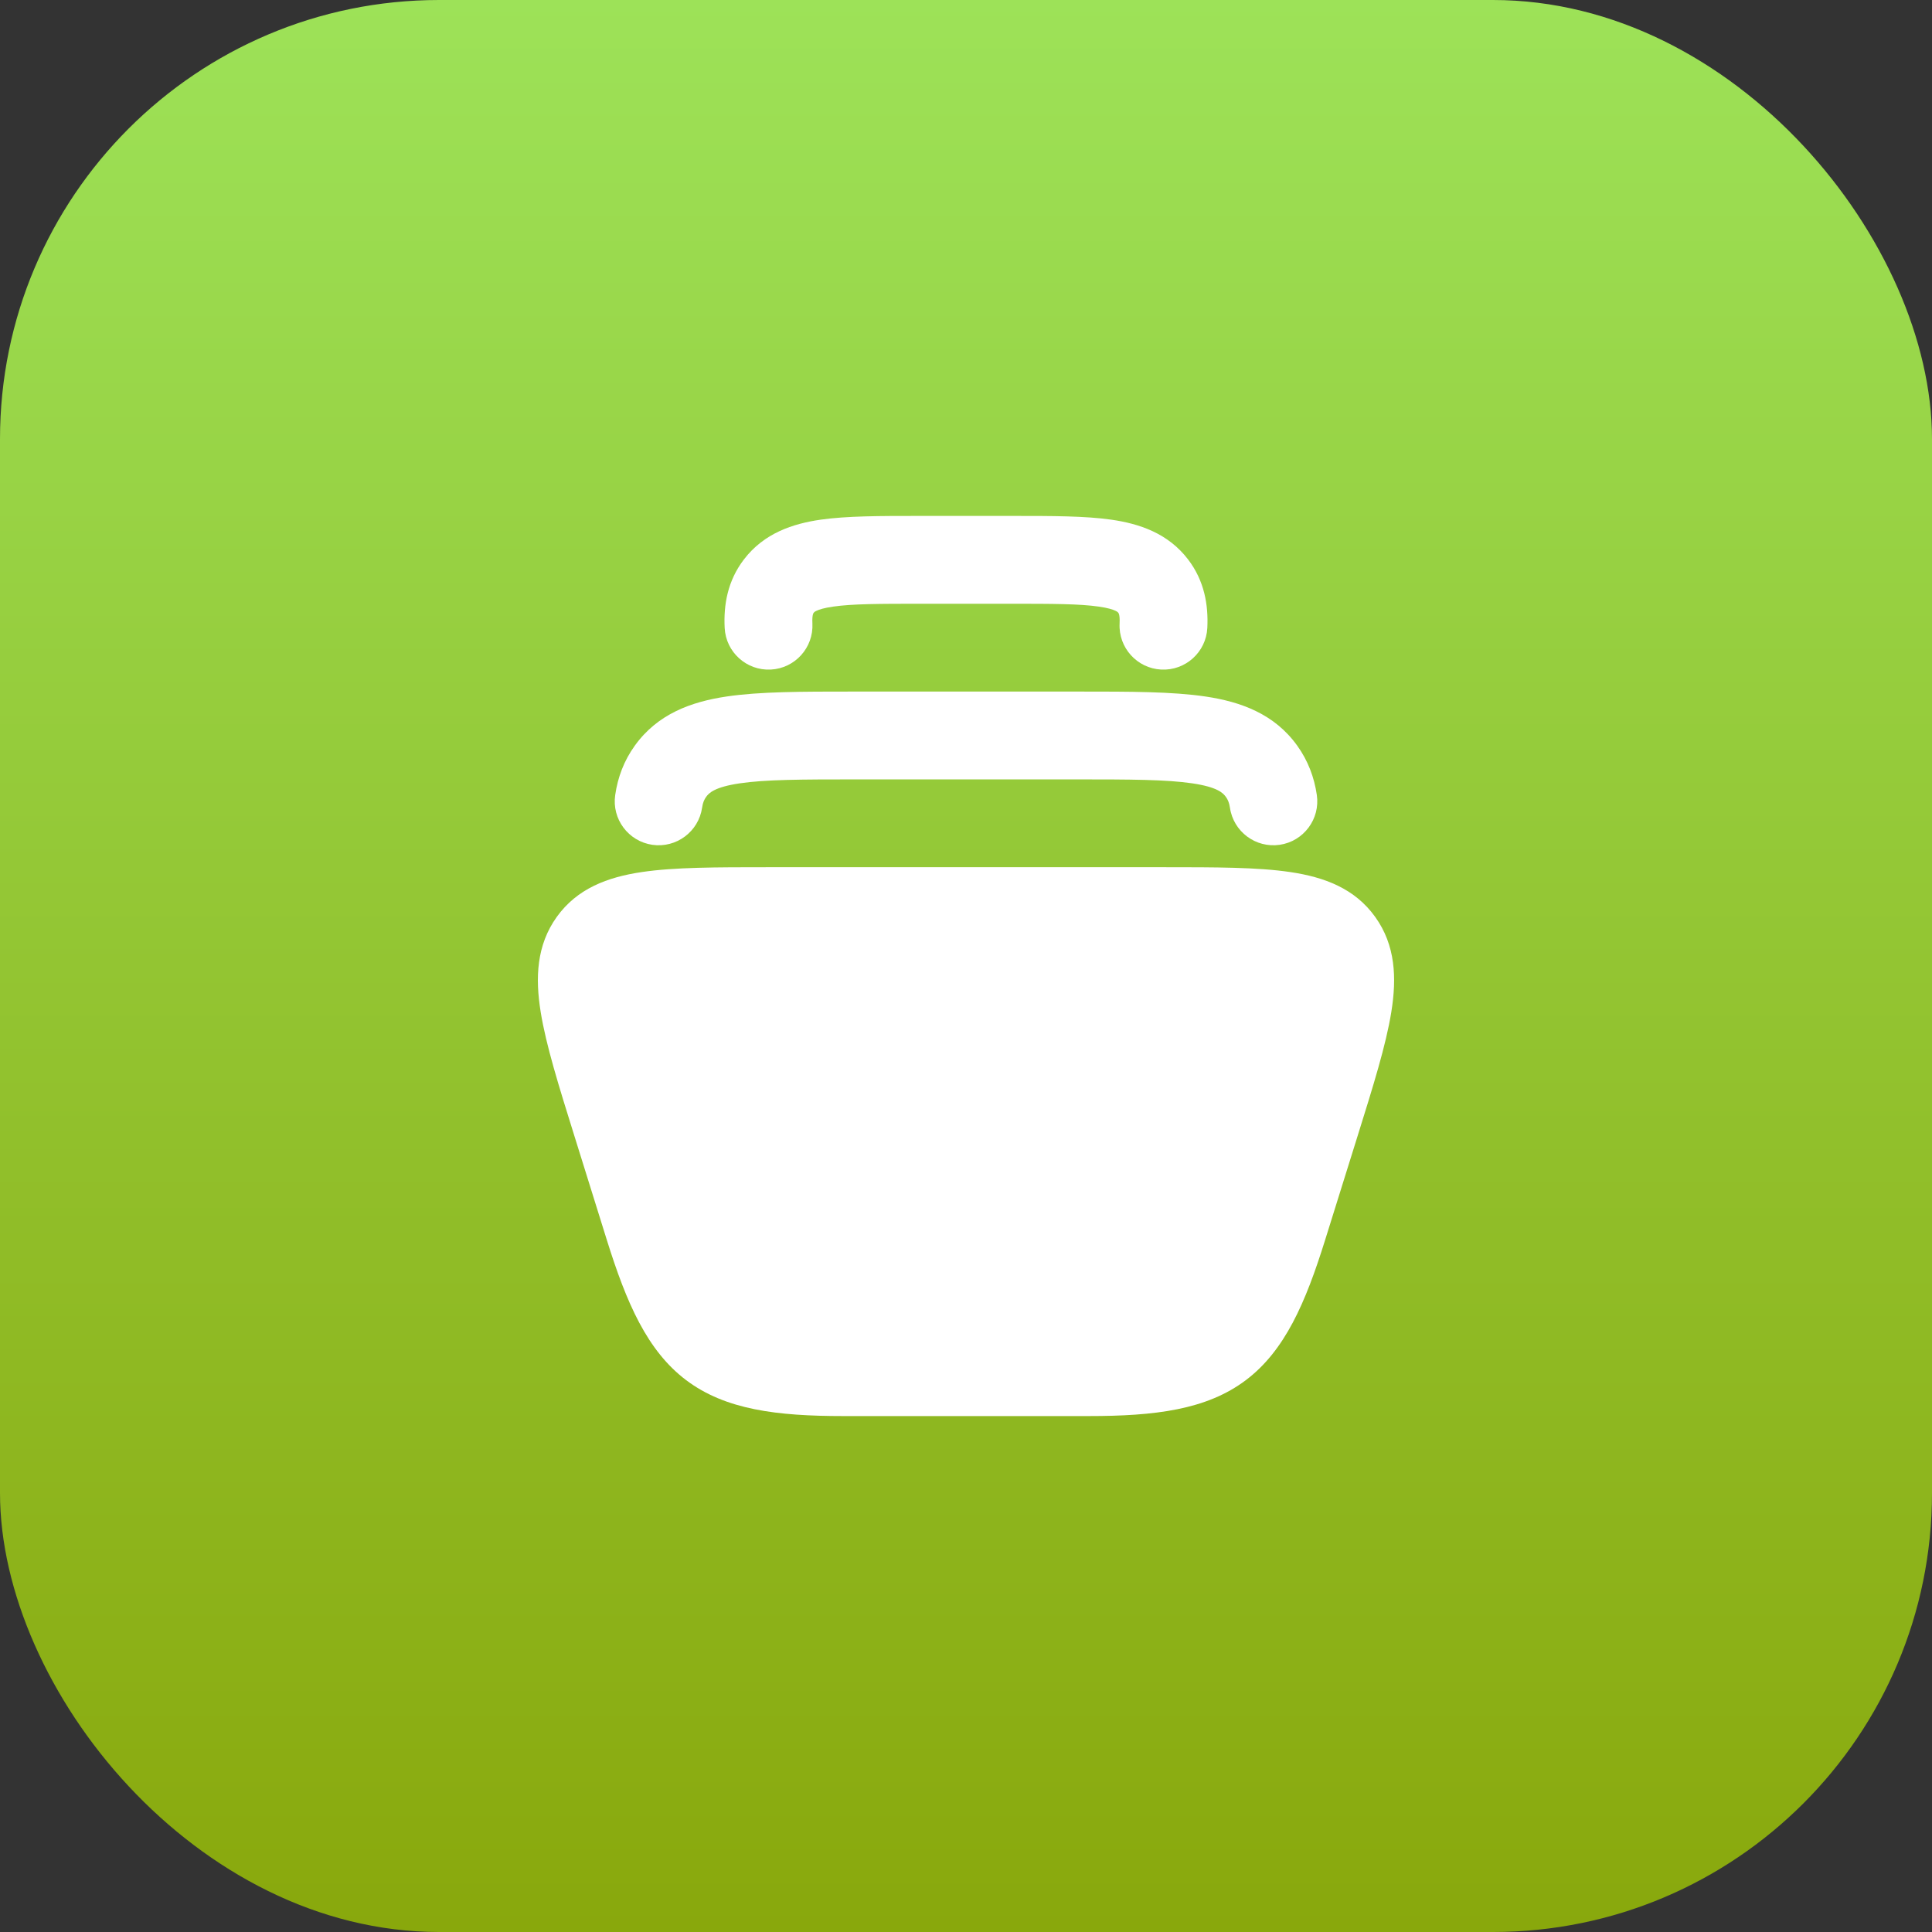
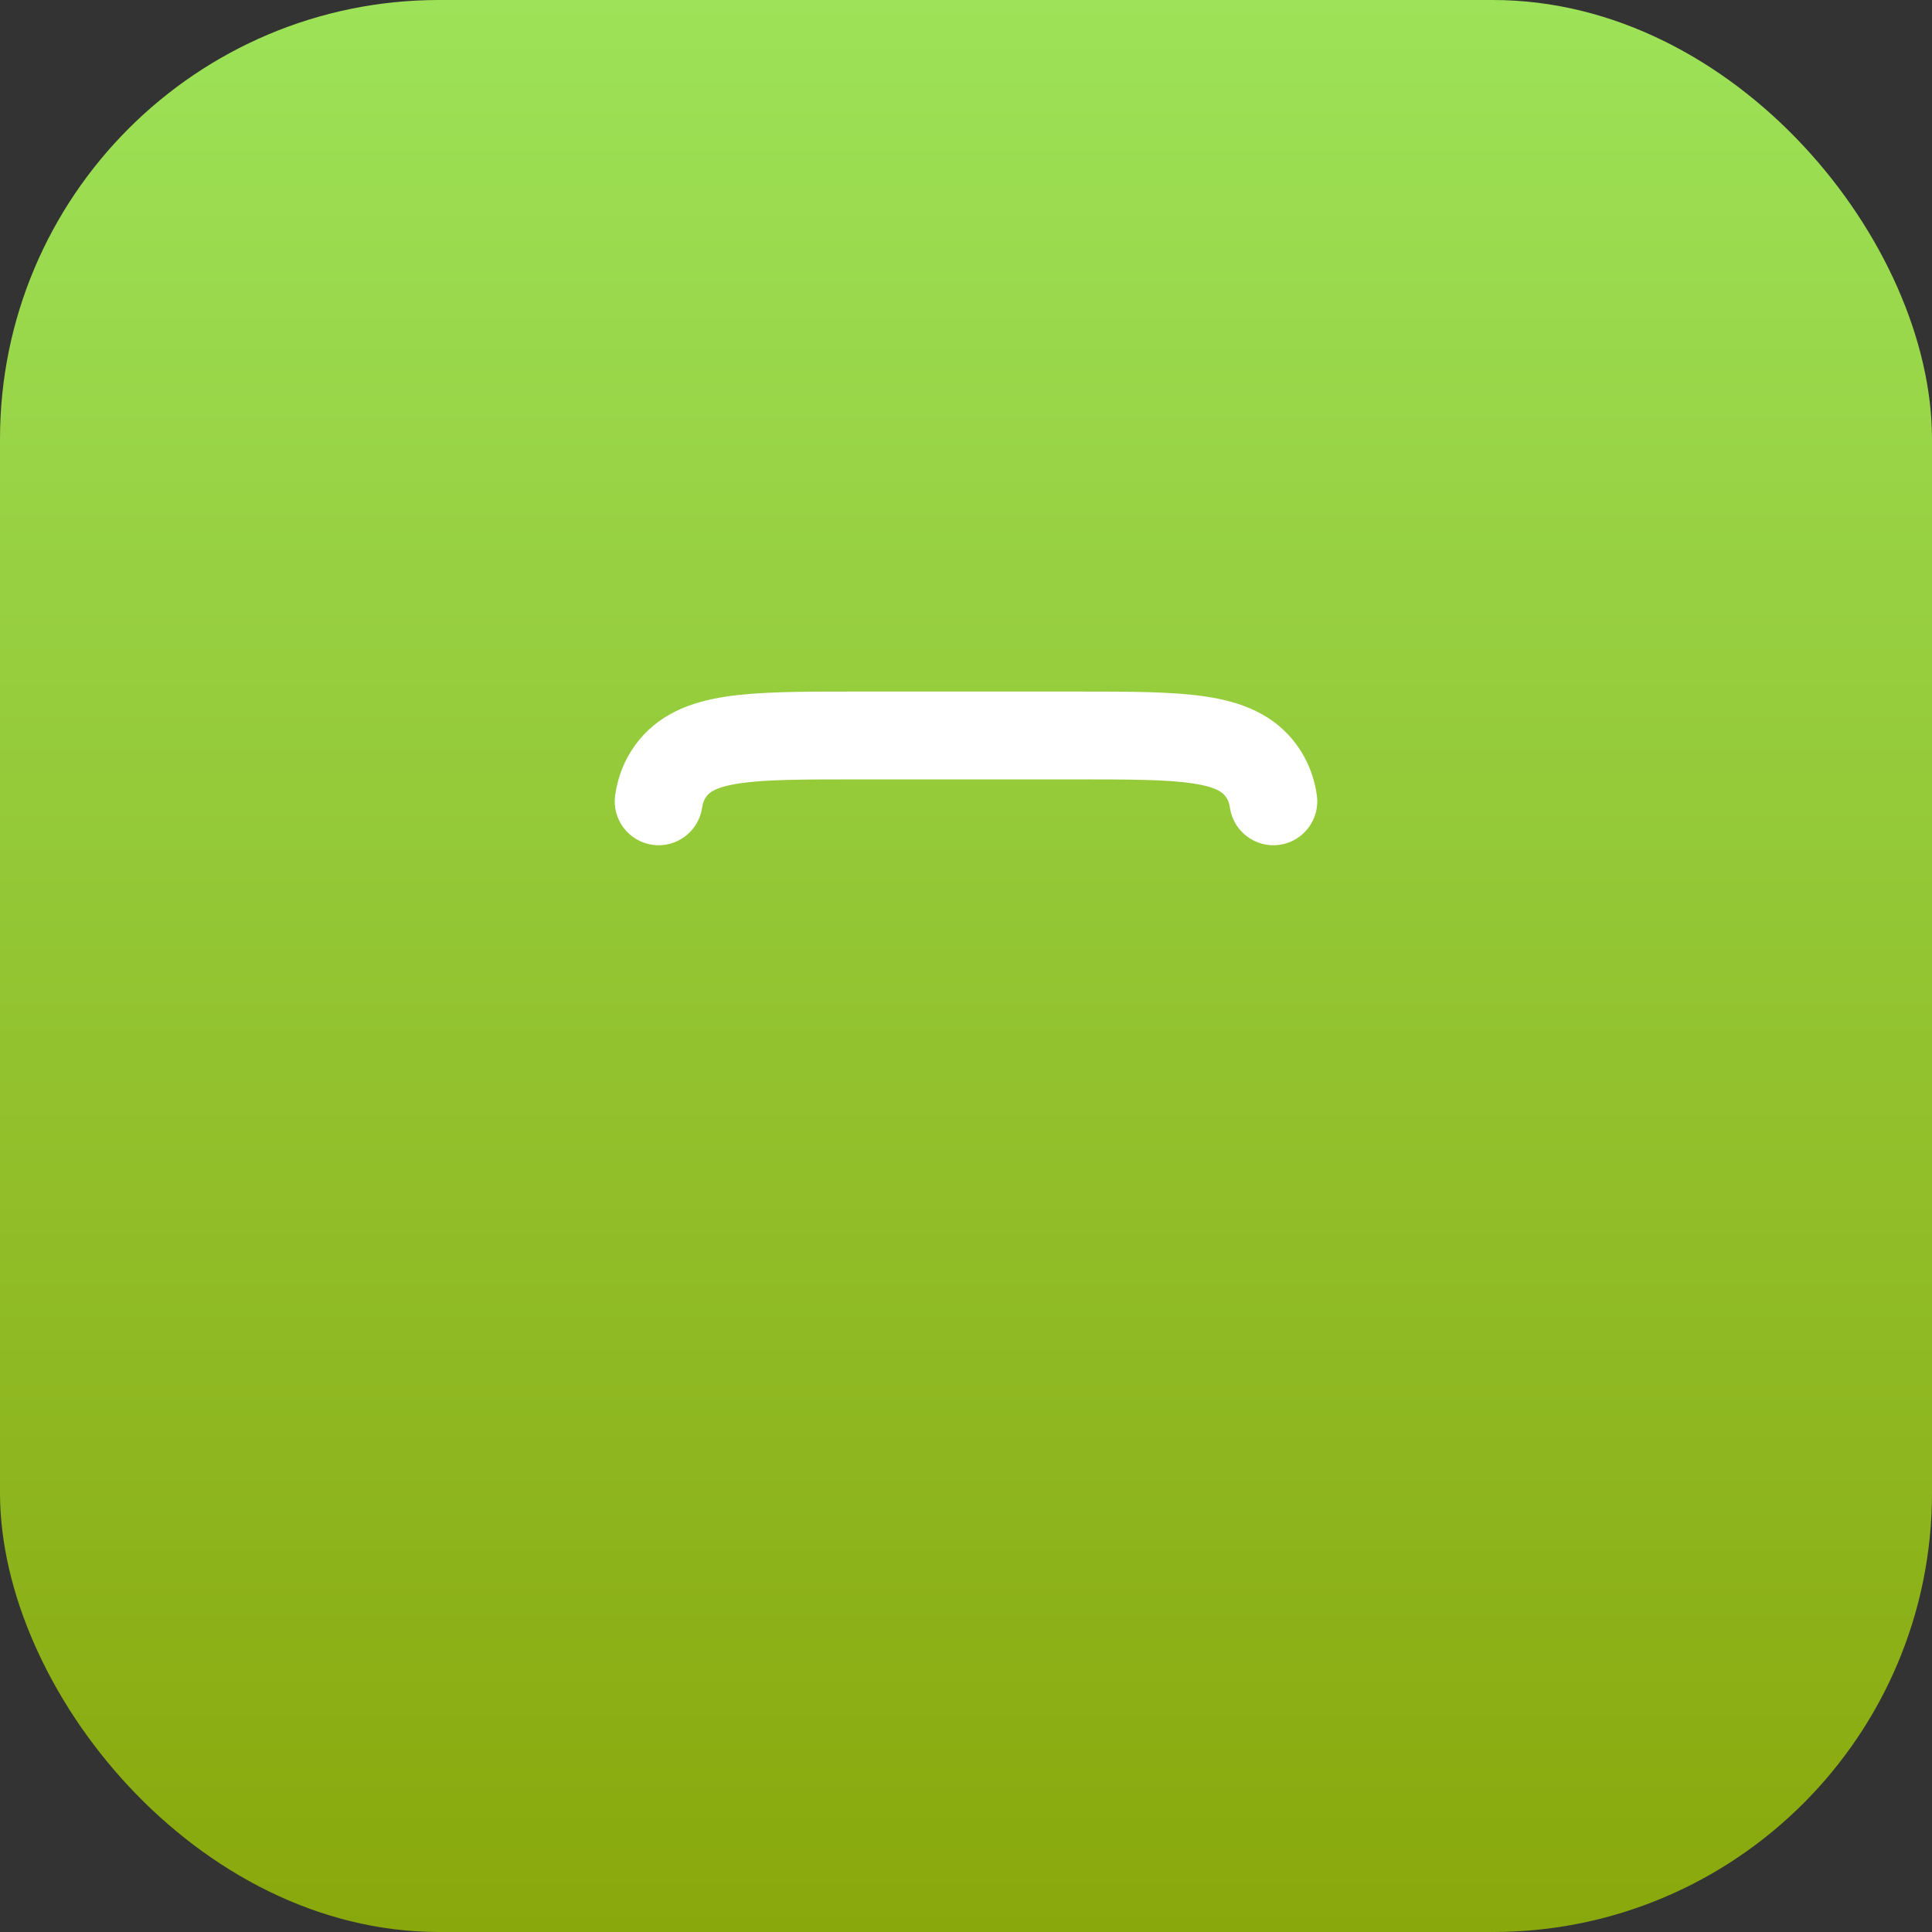
<svg xmlns="http://www.w3.org/2000/svg" width="44" height="44" viewBox="0 0 44 44" fill="none">
  <rect x="0" y="0" width="44" height="44" fill="#333333" stroke="none" />
  <rect width="44" height="44" rx="10" fill="url(#paint0_linear_20868_8534)" />
-   <path fill-rule="evenodd" clip-rule="evenodd" d="M20.913 11.75C20.937 11.75 20.961 11.75 20.985 11.75H23.015C23.039 11.75 23.063 11.75 23.087 11.75C23.956 11.75 24.715 11.75 25.308 11.835C25.941 11.926 26.6 12.14 27.06 12.744C27.428 13.228 27.522 13.773 27.496 14.301C27.468 14.852 26.998 15.277 26.446 15.249C25.895 15.221 25.47 14.751 25.498 14.199C25.504 14.085 25.494 14.024 25.487 13.997C25.482 13.975 25.477 13.966 25.468 13.956C25.461 13.946 25.45 13.931 25.402 13.909C25.342 13.881 25.23 13.844 25.024 13.815C24.59 13.752 23.977 13.75 23.015 13.75H20.985C20.023 13.75 19.41 13.752 18.976 13.815C18.77 13.844 18.658 13.881 18.598 13.909C18.55 13.931 18.539 13.946 18.531 13.956C18.523 13.966 18.518 13.975 18.513 13.997C18.506 14.024 18.496 14.085 18.502 14.199C18.53 14.751 18.105 15.221 17.554 15.249C17.002 15.277 16.532 14.852 16.504 14.301C16.477 13.773 16.571 13.228 16.94 12.744C17.4 12.14 18.059 11.926 18.691 11.835C19.285 11.75 20.044 11.75 20.913 11.75Z" fill="white" />
  <path fill-rule="evenodd" clip-rule="evenodd" d="M19.416 15.75C19.442 15.75 19.468 15.75 19.495 15.75L24.584 15.75C25.73 15.75 26.703 15.75 27.457 15.863C28.256 15.982 29.023 16.257 29.543 16.981C29.789 17.324 29.931 17.702 29.99 18.106C30.069 18.652 29.691 19.16 29.144 19.24C28.598 19.319 28.09 18.941 28.011 18.394C27.994 18.279 27.962 18.208 27.918 18.148C27.853 18.057 27.721 17.925 27.16 17.841C26.572 17.753 25.752 17.75 24.506 17.75H19.495C18.248 17.75 17.428 17.753 16.84 17.841C16.28 17.925 16.147 18.057 16.082 18.148C16.039 18.208 16.006 18.279 15.99 18.394C15.91 18.941 15.402 19.319 14.856 19.24C14.309 19.16 13.931 18.652 14.011 18.106C14.069 17.702 14.211 17.324 14.458 16.981C14.978 16.257 15.745 15.982 16.544 15.863C17.298 15.75 18.27 15.75 19.416 15.75Z" fill="white" />
-   <path d="M26.505 19.75C27.679 19.75 28.645 19.75 29.387 19.861C30.162 19.976 30.855 20.234 31.319 20.882C31.782 21.527 31.812 22.269 31.686 23.049C31.565 23.801 31.273 24.736 30.916 25.879L30.179 28.239C29.732 29.673 29.262 30.762 28.372 31.433C27.477 32.107 26.304 32.25 24.79 32.25H19.21C17.696 32.25 16.523 32.107 15.628 31.433C14.738 30.762 14.268 29.673 13.82 28.239L13.084 25.879C12.727 24.736 12.435 23.801 12.314 23.049C12.188 22.269 12.218 21.527 12.68 20.882C13.145 20.234 13.838 19.976 14.613 19.861C15.355 19.75 16.321 19.75 17.495 19.75H26.505Z" fill="white" />
  <defs>
    <linearGradient id="paint0_linear_20868_8534" x1="22" y1="0" x2="22" y2="44" gradientUnits="userSpaceOnUse">
      <stop stop-color="#9DE258" />
      <stop offset="1" stop-color="#89A80C" />
    </linearGradient>
  </defs>
</svg>